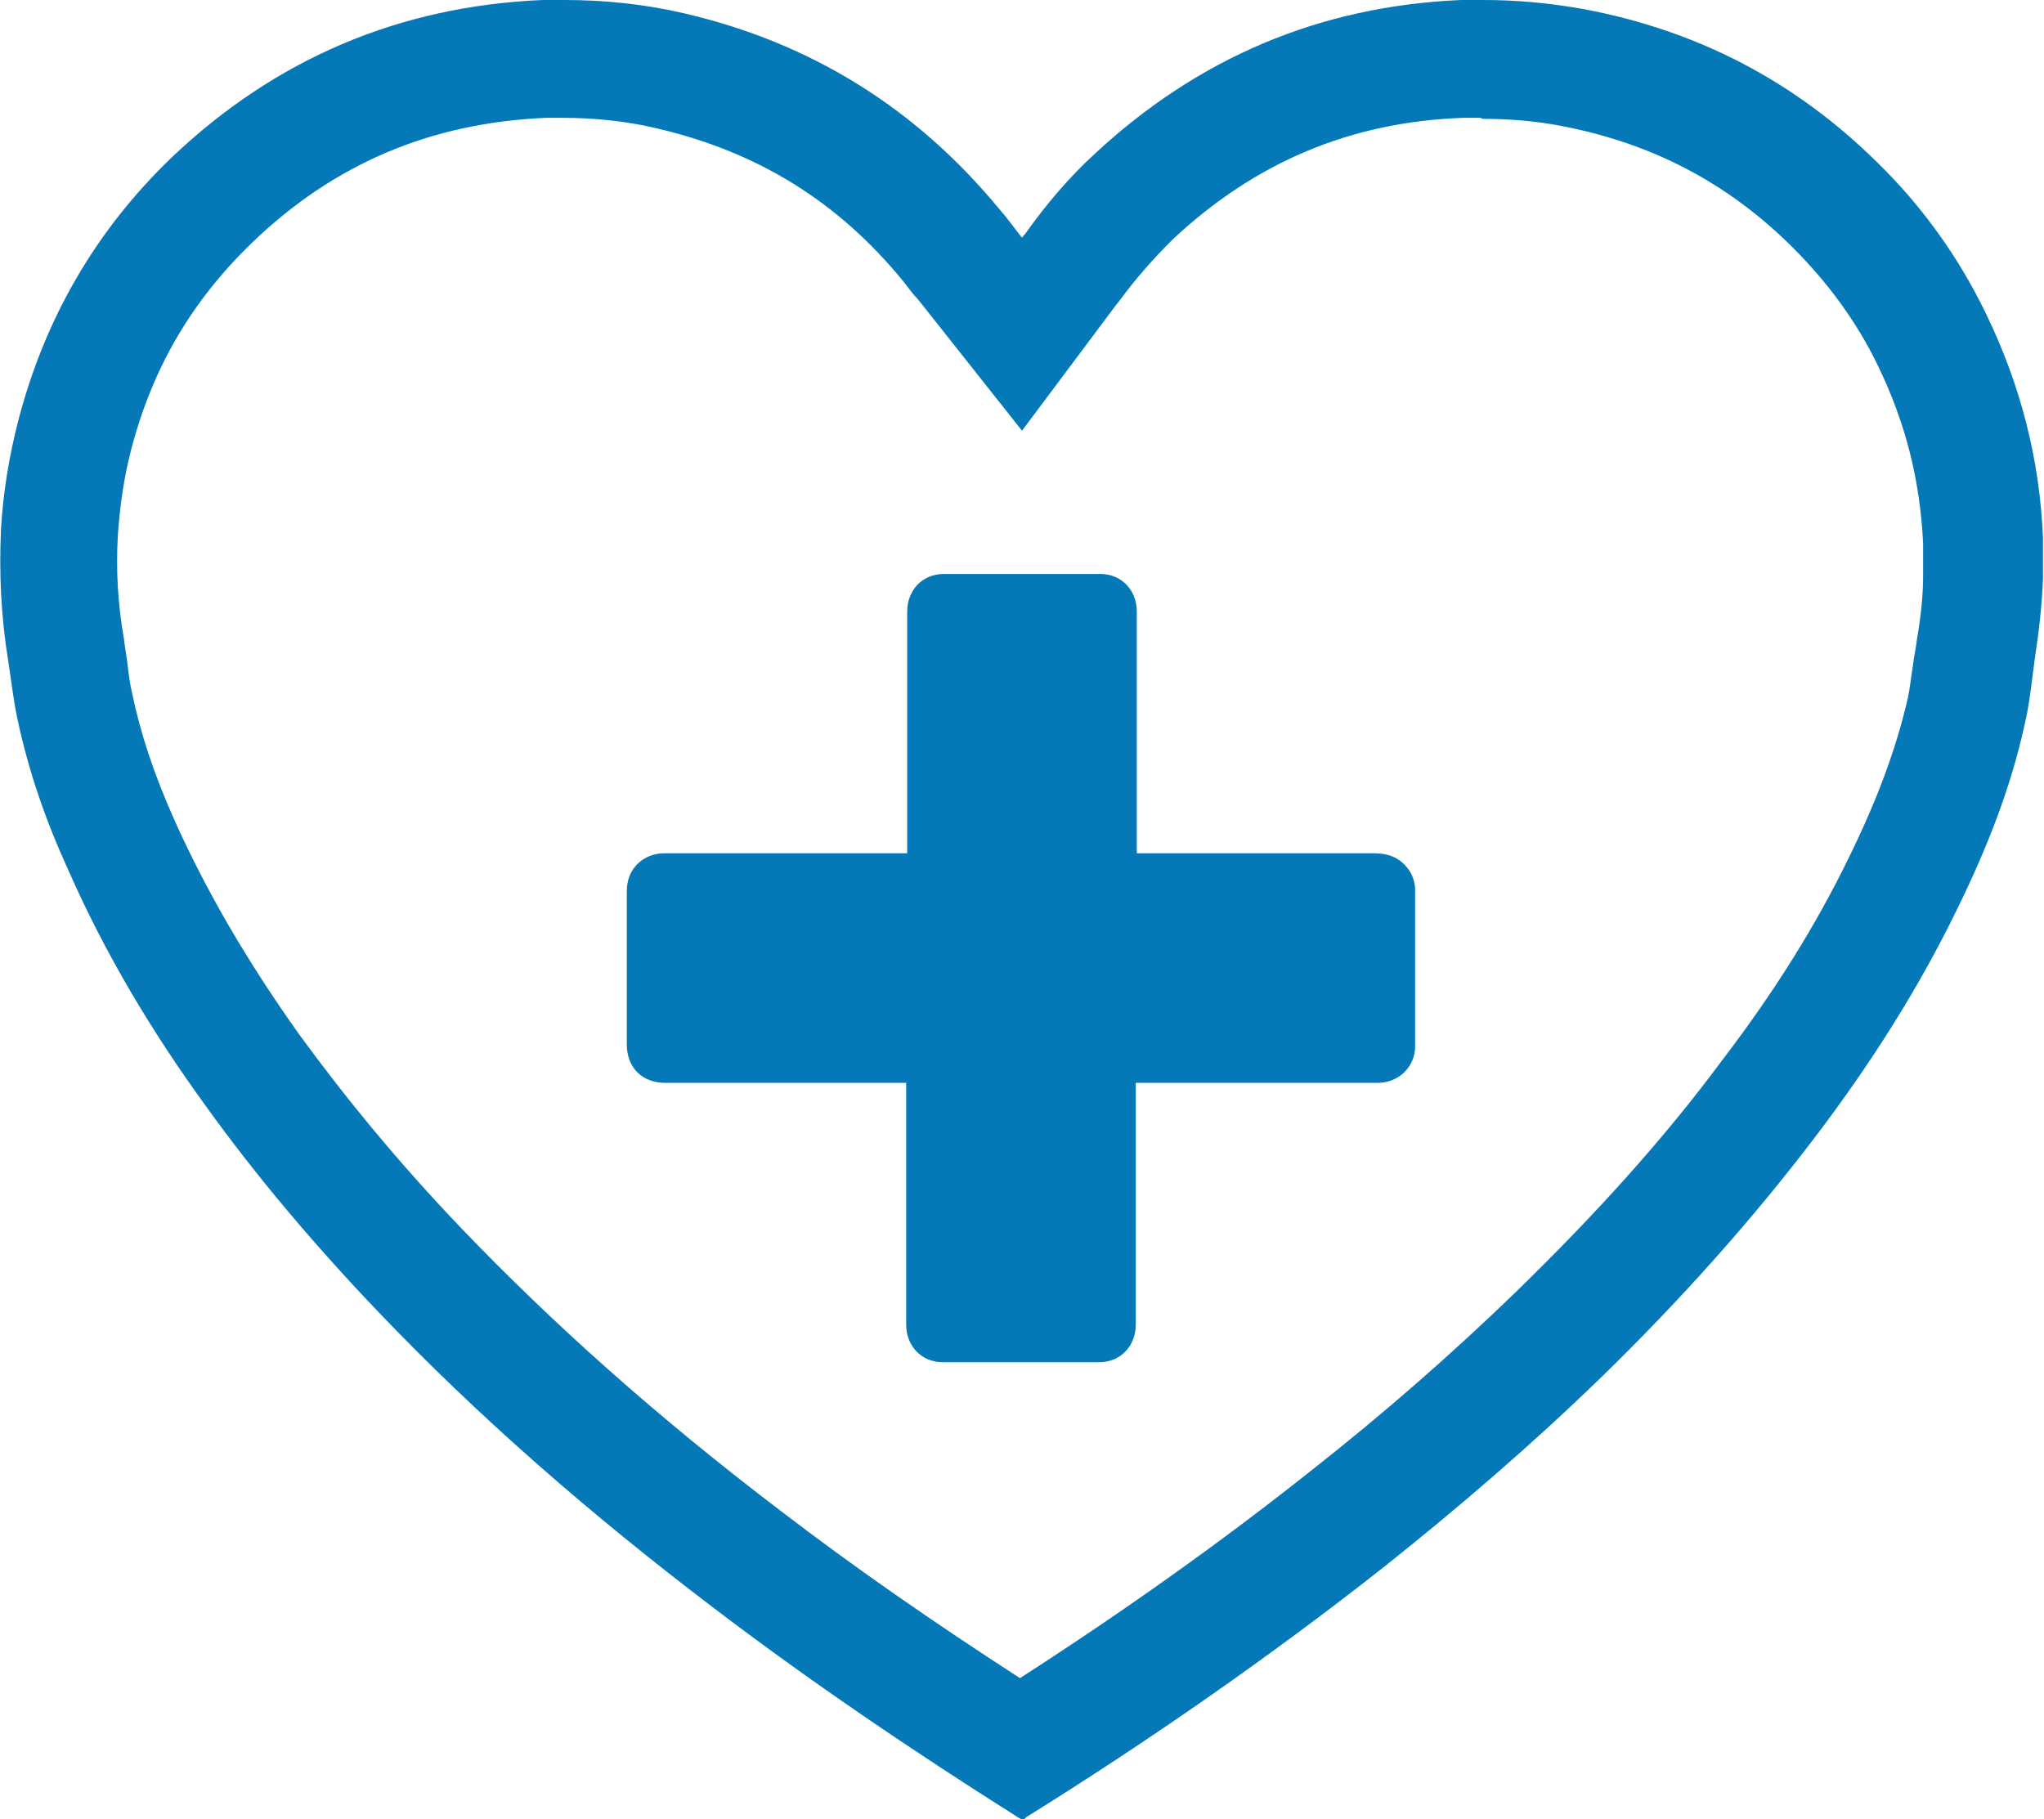
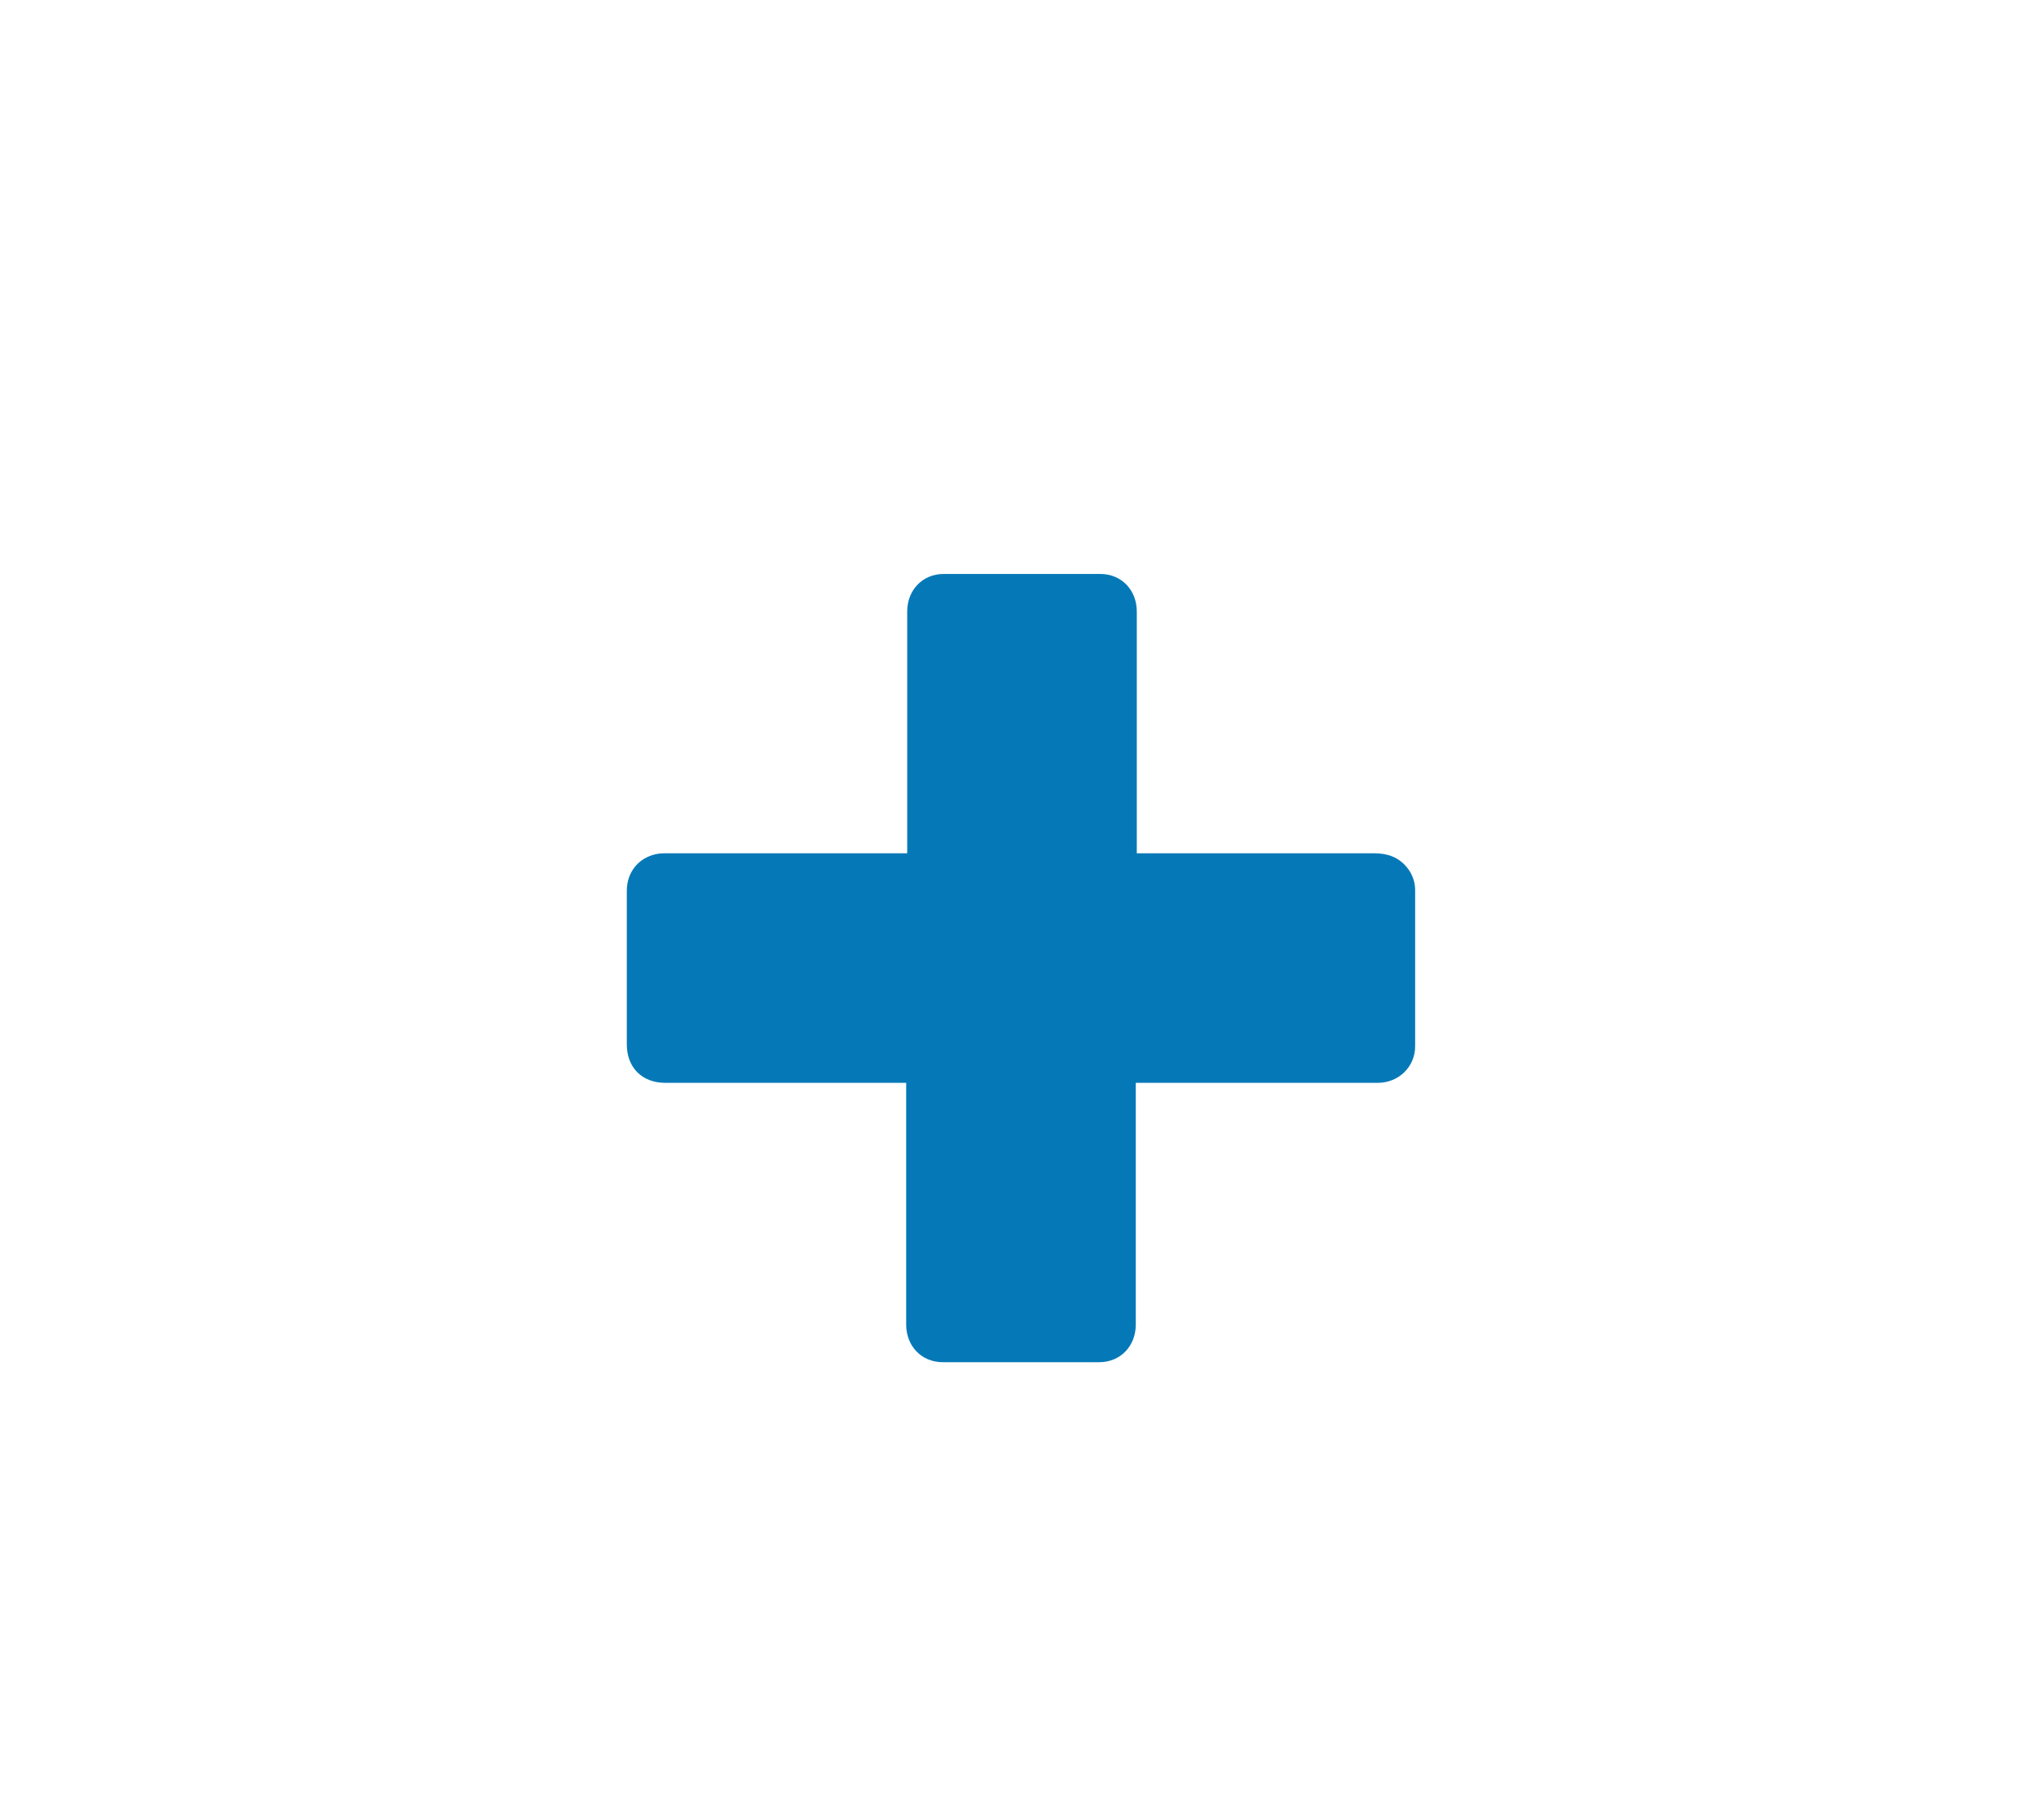
<svg xmlns="http://www.w3.org/2000/svg" id="Layer_1" data-name="Layer 1" viewBox="0 0 20.12 17.91">
  <defs>
    <style>
      .cls-1 {
        fill: #0579b8;
      }
    </style>
  </defs>
-   <path class="cls-1" d="M14.6,1.17c.25,0,.51.02.77.07.89.17,1.64.56,2.28,1.2.34.34.63.73.84,1.17.27.56.41,1.12.44,1.74,0,.04,0,.08,0,.12v.09s0,.08,0,.11c0,.18-.02.39-.06.62-.01.09-.03.17-.04.26-.02.12-.03.23-.05.32-.11.48-.29.98-.58,1.57-.32.66-.73,1.32-1.25,2-.57.77-1.24,1.51-2.02,2.27-.63.61-1.29,1.19-2.04,1.78-.87.69-1.81,1.36-2.85,2.03-.85-.55-1.63-1.09-2.36-1.65-1.21-.92-2.24-1.84-3.15-2.79-.61-.64-1.12-1.26-1.58-1.89-.52-.73-.92-1.42-1.23-2.11-.21-.47-.34-.87-.42-1.26-.02-.08-.03-.16-.04-.24-.01-.1-.03-.2-.04-.29-.06-.34-.08-.68-.06-1.02.02-.29.06-.57.13-.84.21-.81.6-1.47,1.19-2.04.81-.78,1.76-1.18,2.89-1.23.06,0,.12,0,.17,0,.3,0,.61.03.91.1,1,.23,1.8.72,2.45,1.52.04.05.08.11.13.16l.08.1.95,1.2.92-1.23.04-.05c.16-.22.34-.42.52-.6.81-.76,1.75-1.16,2.86-1.2.06,0,.11,0,.17,0M14.6,0C14.53,0,14.45,0,14.38,0c-1.39.06-2.59.57-3.61,1.52-.25.23-.47.49-.67.77-.01.02-.03.03-.04.05-.08-.1-.15-.2-.23-.29-.82-.99-1.85-1.63-3.1-1.92C6.34.04,5.95,0,5.56,0c-.07,0-.15,0-.22,0-1.41.06-2.63.58-3.65,1.55C.94,2.27.44,3.14.18,4.14c-.09.35-.15.71-.17,1.07-.02.43,0,.86.07,1.29.03.19.05.38.09.57.11.52.28,1.01.5,1.49.36.82.82,1.59,1.35,2.32.51.71,1.08,1.38,1.69,2.02,1.01,1.06,2.12,2.02,3.29,2.91.97.74,1.99,1.43,3.02,2.08.02.01.03.02.04.02s.03,0,.04-.02c1.22-.76,2.4-1.58,3.53-2.47.74-.59,1.45-1.2,2.13-1.86.77-.75,1.49-1.55,2.14-2.41.52-.69.98-1.41,1.36-2.19.29-.59.53-1.19.67-1.83.05-.21.07-.43.1-.65.04-.26.07-.52.08-.79,0-.01,0-.02,0-.03v-.26s0-.06,0-.1c-.03-.77-.22-1.51-.56-2.21-.27-.56-.63-1.06-1.07-1.49-.81-.8-1.77-1.3-2.89-1.51C15.26.03,14.93,0,14.6,0h0Z" />
  <path class="cls-1" d="M11.19,8.4v-.06c0-.77,0-1.55,0-2.32,0-.21-.15-.37-.36-.37-.51,0-1.03,0-1.54,0-.21,0-.36.16-.36.37,0,.77,0,1.55,0,2.32v.06h-.06c-.77,0-1.53,0-2.3,0-.04,0-.08,0-.12.01-.17.04-.28.18-.28.36,0,.5,0,1.01,0,1.51,0,.23.15.38.38.38.77,0,1.54,0,2.32,0,.02,0,.03,0,.05,0v.06c0,.77,0,1.55,0,2.32,0,.21.15.37.36.37.51,0,1.02,0,1.54,0,.21,0,.36-.16.36-.37,0-.78,0-1.55,0-2.33v-.05s.04,0,.05,0c.78,0,1.55,0,2.33,0,.21,0,.37-.16.37-.36,0-.51,0-1.03,0-1.54,0-.08-.03-.16-.08-.22-.08-.1-.19-.14-.32-.14-.77,0-1.53,0-2.3,0h-.06Z" />
</svg>